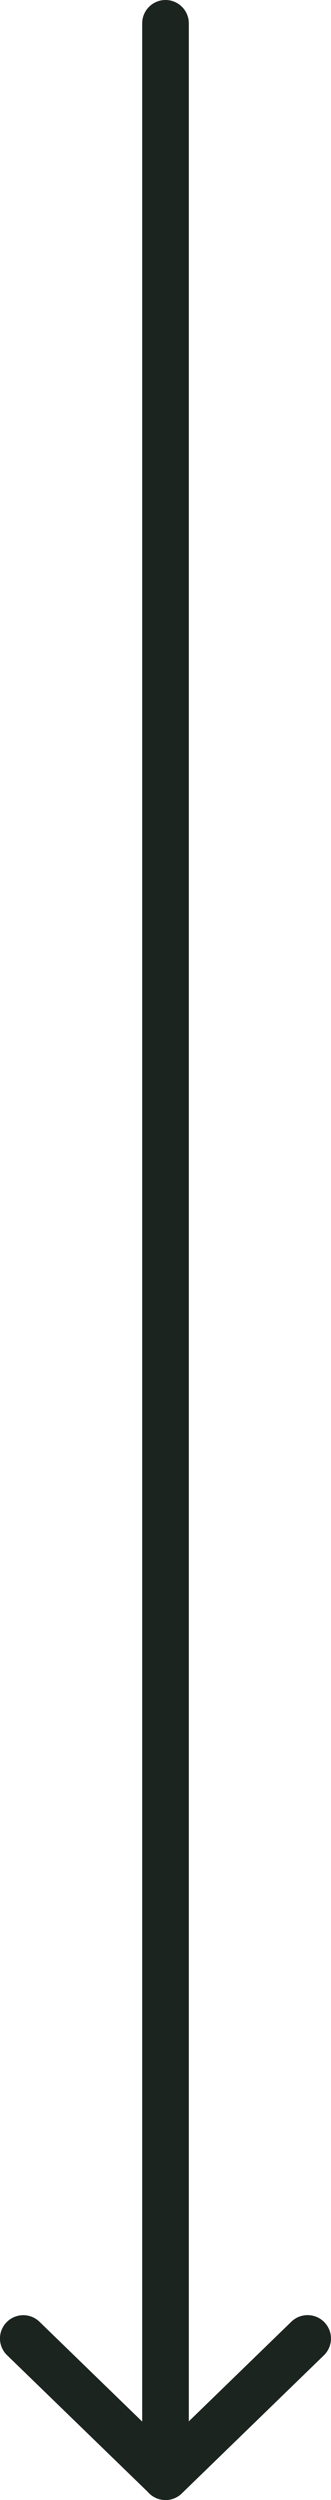
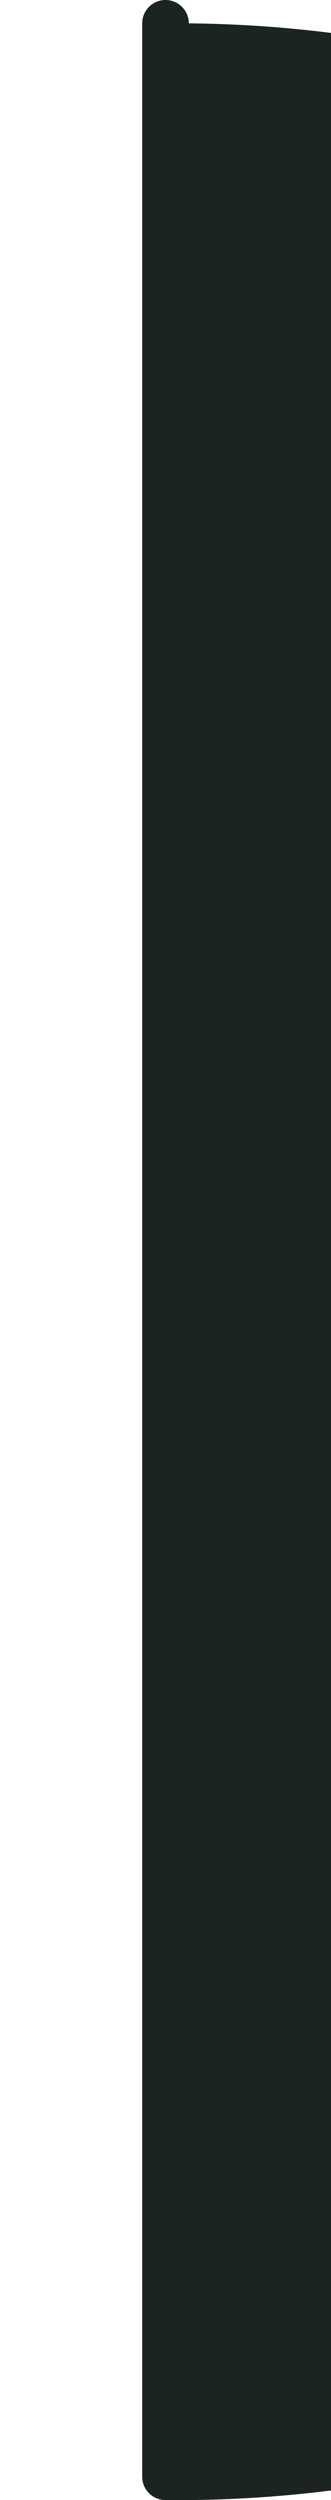
<svg xmlns="http://www.w3.org/2000/svg" width="21.298" height="160.596" viewBox="0 0 21.298 160.596">
  <g id="Arrow" transform="translate(14.214 49.595) rotate(90)">
    <g id="Group_73" data-name="Group 73" transform="translate(-48.095 -5.584)">
-       <path id="Line_2" data-name="Line 2" d="M157.6,1.5H0A1.5,1.5,0,0,1-1.5,0,1.5,1.5,0,0,1,0-1.5H157.6A1.5,1.5,0,0,1,159.1,0,1.5,1.5,0,0,1,157.6,1.5Z" transform="translate(0 9.149)" fill="#1c2420" />
-       <path id="Path_50" data-name="Path 50" d="M82.587,20.3a1.5,1.5,0,0,1-1.077-2.544l7.86-8.1-7.86-8.1A1.5,1.5,0,0,1,83.664-.544L92.537,8.6a1.5,1.5,0,0,1,0,2.089l-8.873,9.149A1.5,1.5,0,0,1,82.587,20.3Z" transform="translate(66.136 -0.5)" fill="#1c2420" />
+       <path id="Line_2" data-name="Line 2" d="M157.6,1.5H0A1.5,1.5,0,0,1-1.5,0,1.5,1.5,0,0,1,0-1.5A1.5,1.5,0,0,1,159.1,0,1.5,1.5,0,0,1,157.6,1.5Z" transform="translate(0 9.149)" fill="#1c2420" />
    </g>
  </g>
</svg>